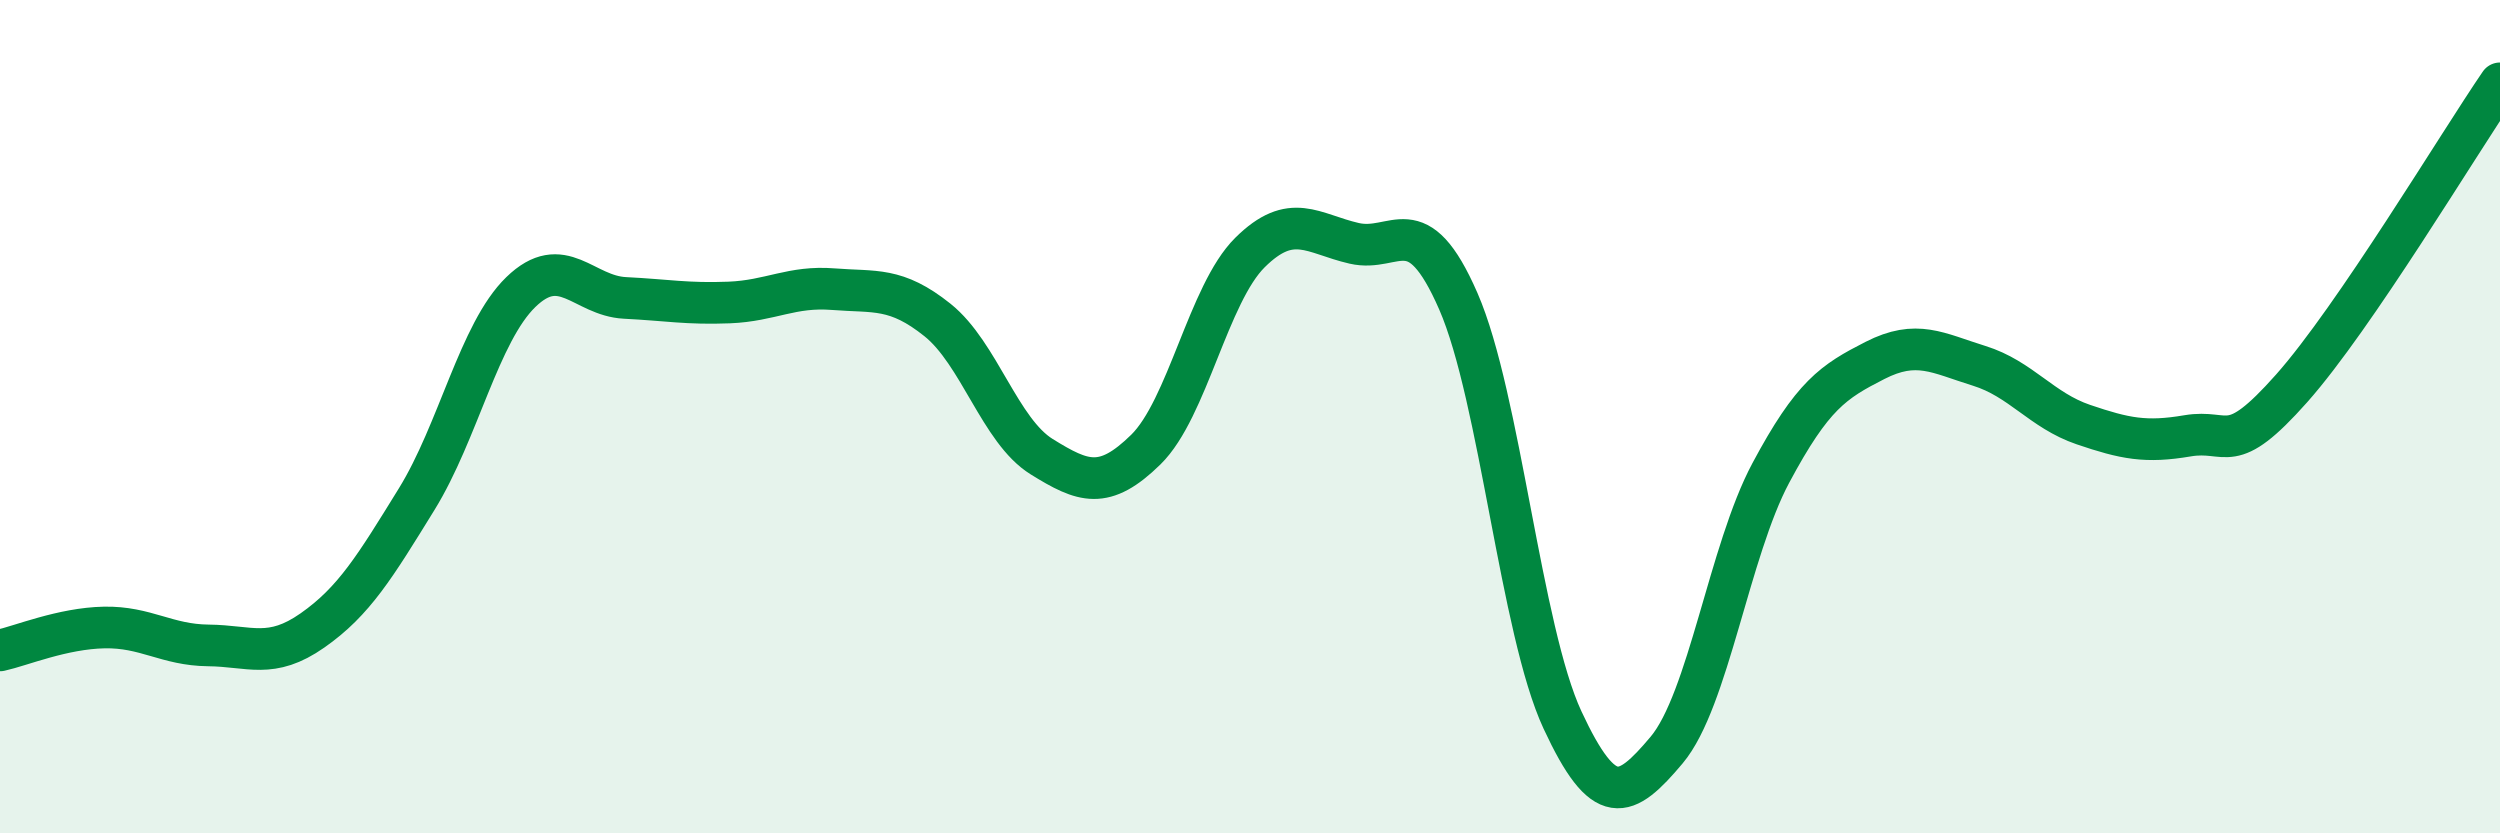
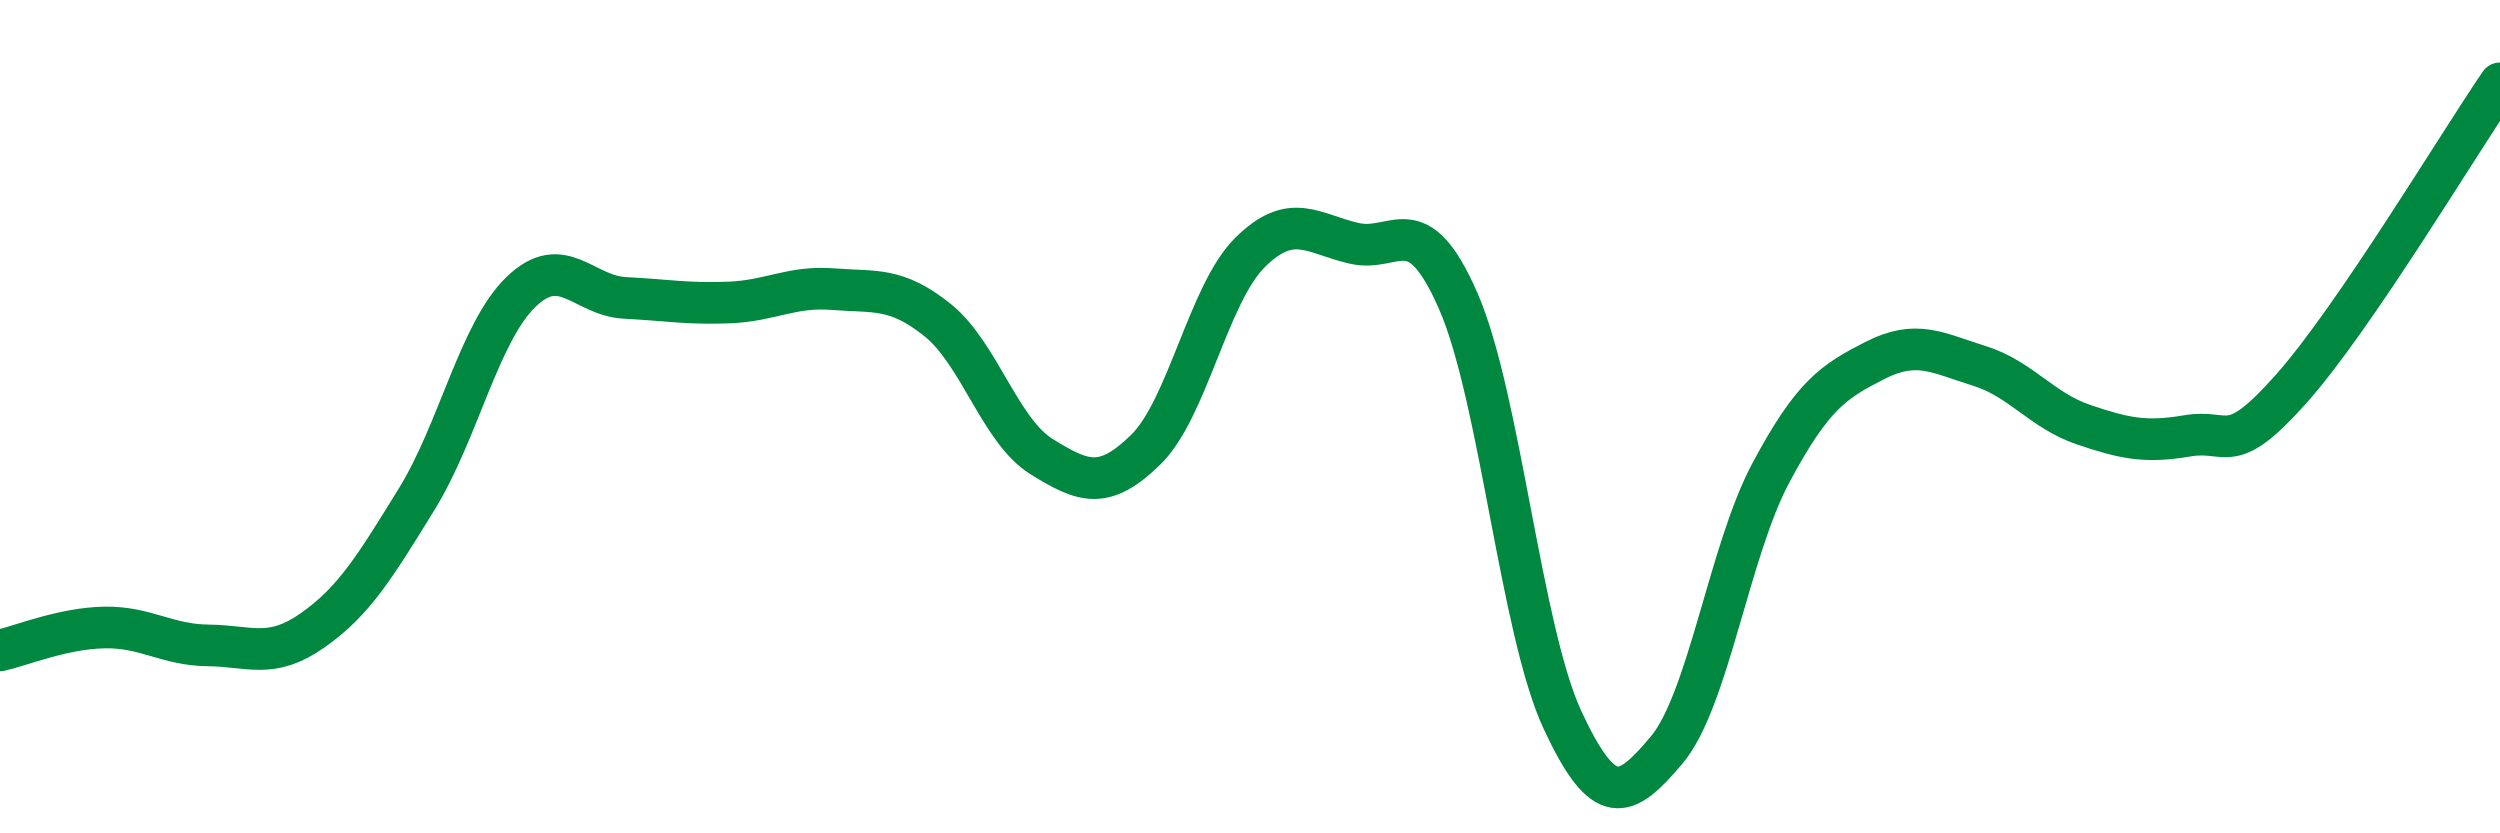
<svg xmlns="http://www.w3.org/2000/svg" width="60" height="20" viewBox="0 0 60 20">
-   <path d="M 0,15.61 C 0.5,15.5 1.5,15.08 2.5,15.06 C 3.5,15.04 4,15.48 5,15.49 C 6,15.5 6.5,15.83 7.5,15.13 C 8.5,14.43 9,13.6 10,11.98 C 11,10.36 11.5,7.98 12.5,7.01 C 13.5,6.04 14,7.1 15,7.15 C 16,7.2 16.5,7.3 17.5,7.26 C 18.5,7.22 19,6.86 20,6.94 C 21,7.02 21.5,6.88 22.5,7.68 C 23.5,8.48 24,10.34 25,10.96 C 26,11.58 26.5,11.77 27.5,10.79 C 28.5,9.81 29,7.05 30,6.06 C 31,5.07 31.5,5.61 32.5,5.84 C 33.5,6.07 34,4.94 35,7.23 C 36,9.52 36.5,15.13 37.5,17.28 C 38.5,19.43 39,19.19 40,18 C 41,16.81 41.5,13.22 42.5,11.35 C 43.5,9.48 44,9.16 45,8.65 C 46,8.14 46.5,8.47 47.5,8.78 C 48.5,9.09 49,9.85 50,10.19 C 51,10.53 51.5,10.63 52.5,10.46 C 53.5,10.29 53.5,11.01 55,9.32 C 56.5,7.63 59,3.46 60,2L60 20L0 20Z" fill="#008740" opacity="0.1" stroke-linecap="round" stroke-linejoin="round" />
  <path d="M 0,15.61 C 0.5,15.5 1.5,15.08 2.5,15.06 C 3.5,15.04 4,15.48 5,15.49 C 6,15.5 6.5,15.83 7.5,15.13 C 8.5,14.43 9,13.6 10,11.98 C 11,10.36 11.5,7.98 12.5,7.01 C 13.5,6.04 14,7.1 15,7.15 C 16,7.2 16.5,7.3 17.5,7.26 C 18.5,7.22 19,6.86 20,6.94 C 21,7.02 21.5,6.88 22.5,7.68 C 23.5,8.48 24,10.34 25,10.96 C 26,11.58 26.5,11.77 27.5,10.79 C 28.5,9.81 29,7.05 30,6.06 C 31,5.07 31.5,5.61 32.5,5.84 C 33.5,6.07 34,4.94 35,7.23 C 36,9.52 36.5,15.13 37.5,17.28 C 38.5,19.43 39,19.19 40,18 C 41,16.81 41.5,13.22 42.5,11.35 C 43.5,9.48 44,9.16 45,8.65 C 46,8.14 46.5,8.47 47.5,8.78 C 48.5,9.09 49,9.85 50,10.19 C 51,10.53 51.5,10.63 52.5,10.46 C 53.5,10.29 53.5,11.01 55,9.32 C 56.5,7.63 59,3.46 60,2" stroke="#008740" stroke-width="1" fill="none" stroke-linecap="round" stroke-linejoin="round" />
</svg>